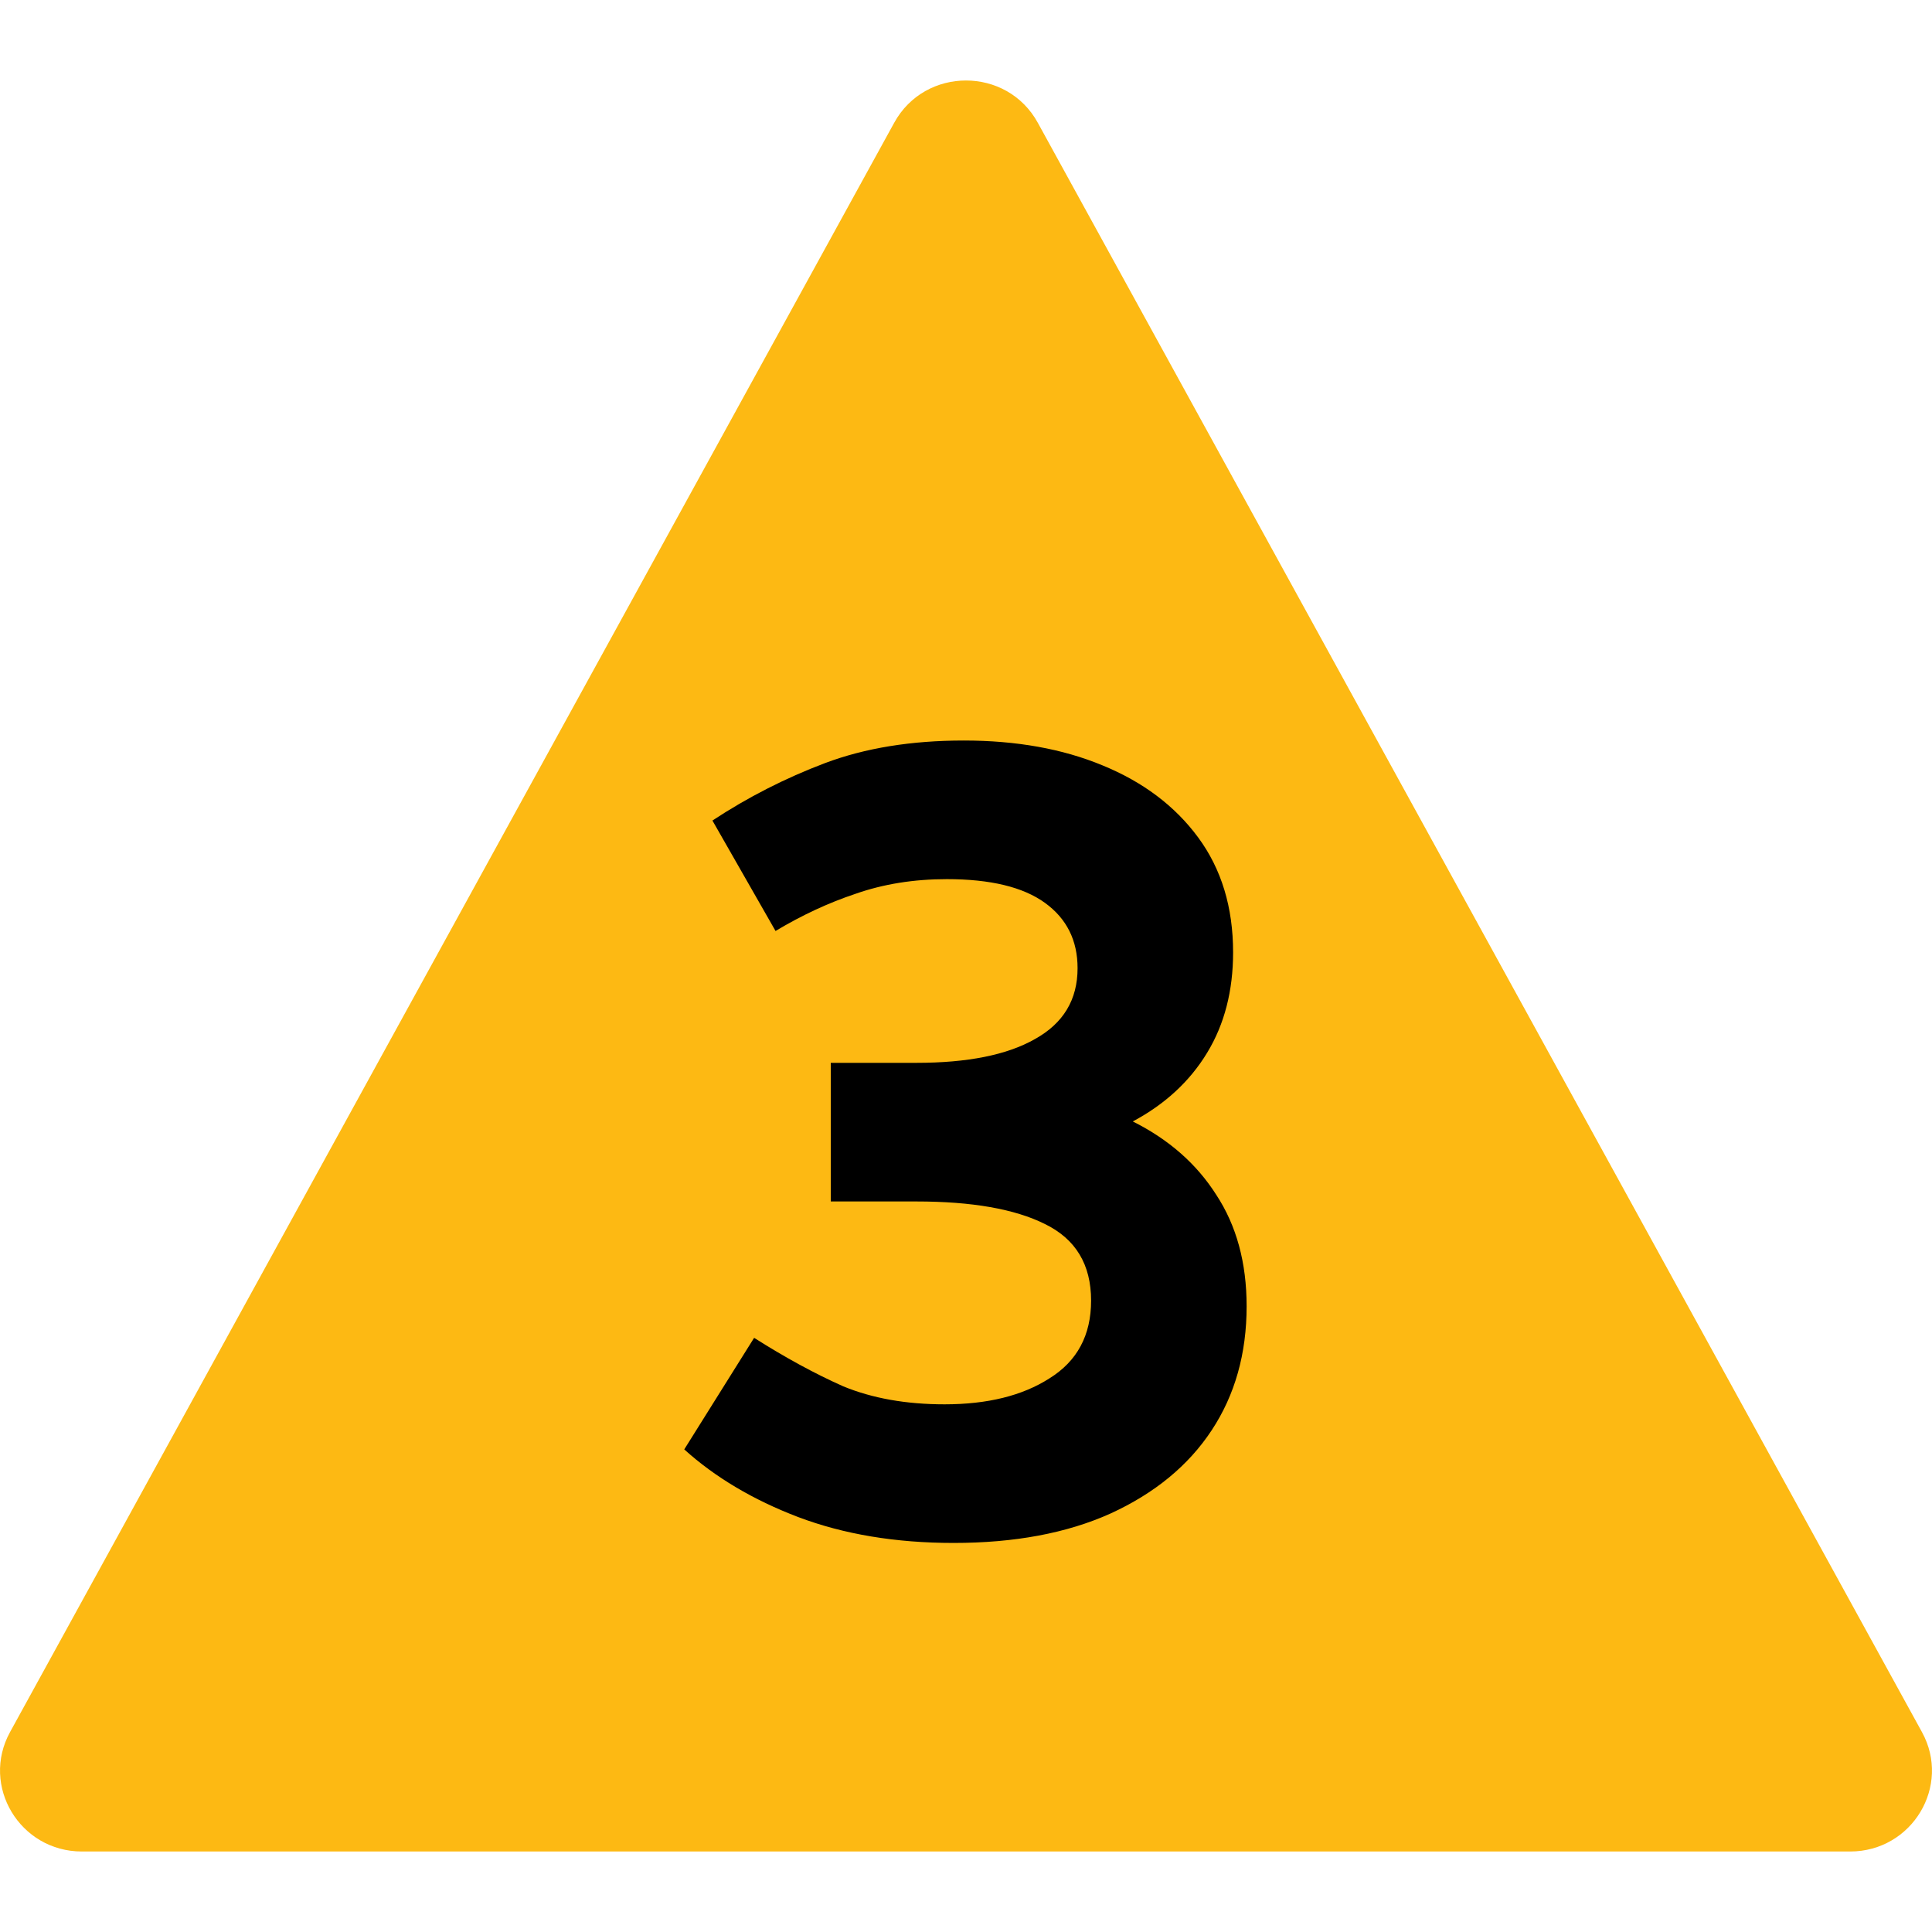
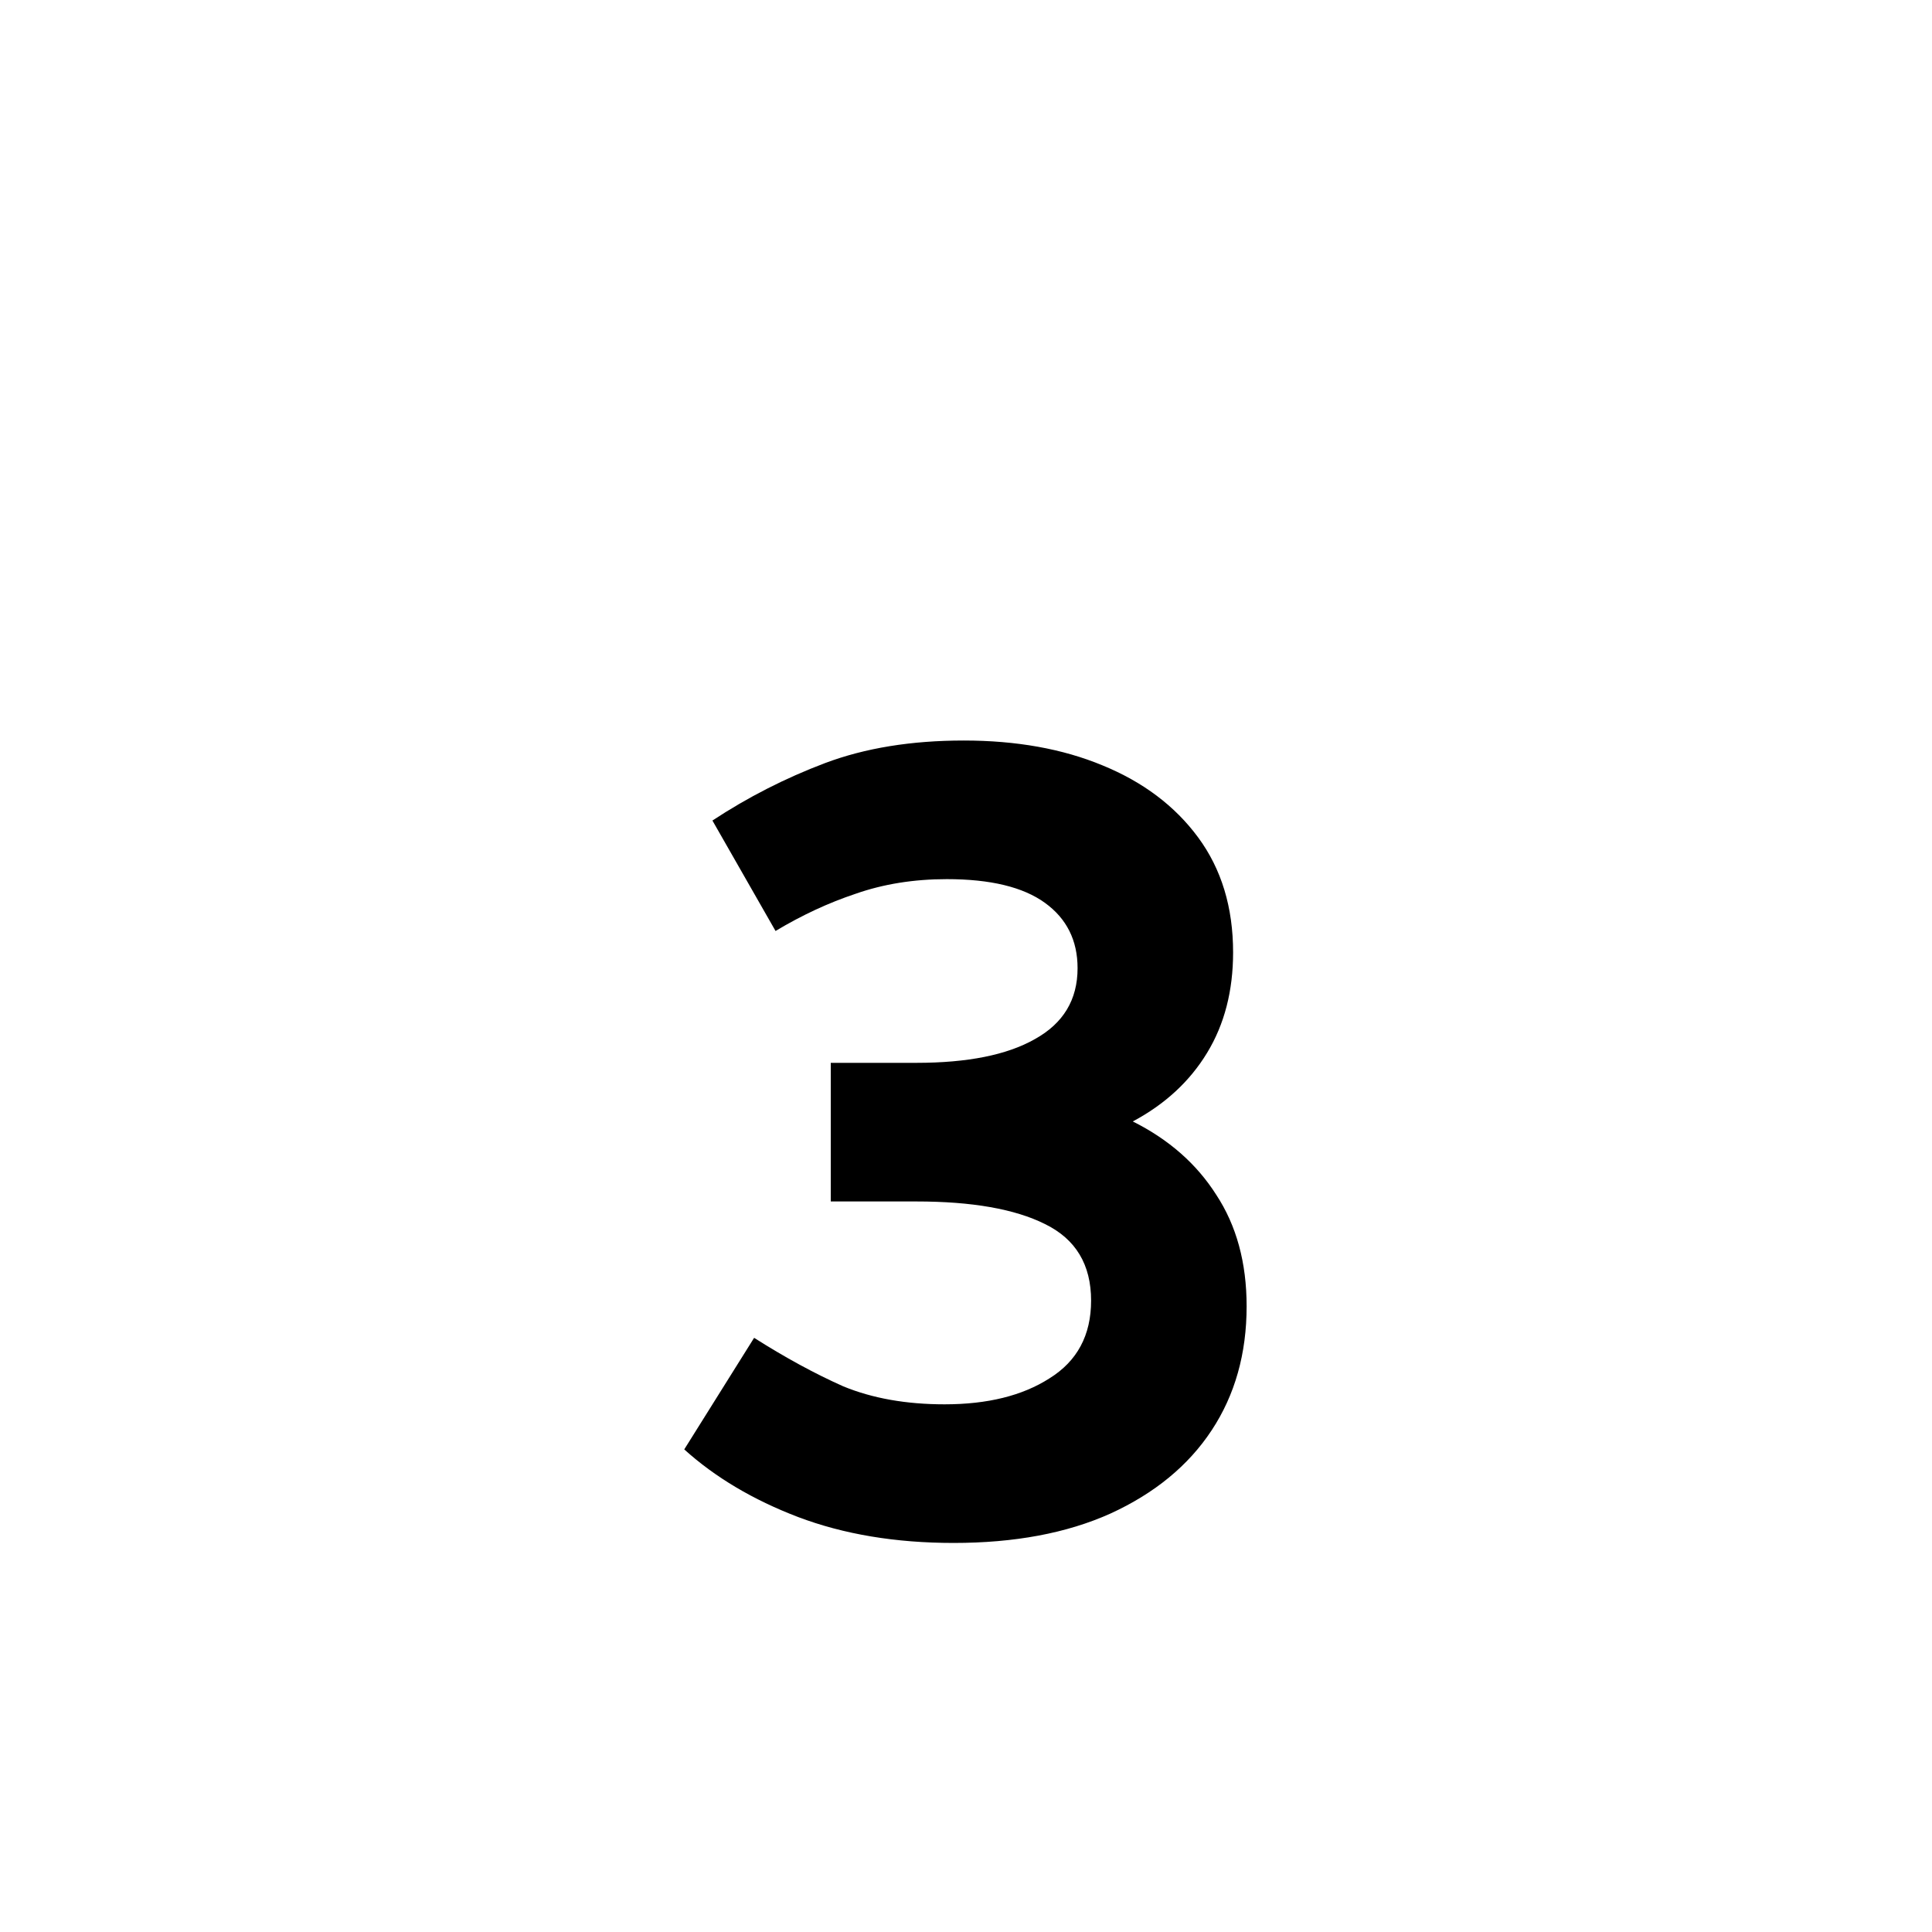
<svg xmlns="http://www.w3.org/2000/svg" width="24" height="24" viewBox="0 0 24 24" fill="none">
-   <path d="M11.108 1.525C11.492 0.825 12.508 0.825 12.892 1.525L23.875 21.516C24.243 22.185 23.753 23 22.983 23H1.017C0.247 23 -0.243 22.185 0.125 21.516L11.108 1.525Z" fill="#FDB913" />
  <path d="M11.846 19.167C11.127 19.167 10.483 19.06 9.914 18.845C9.354 18.631 8.883 18.351 8.5 18.005L9.368 16.619C9.751 16.862 10.119 17.063 10.474 17.221C10.838 17.371 11.258 17.445 11.734 17.445C12.266 17.445 12.7 17.338 13.036 17.123C13.381 16.909 13.554 16.587 13.554 16.157C13.554 15.709 13.363 15.392 12.98 15.205C12.607 15.019 12.075 14.925 11.384 14.925H10.32V13.203H11.384C12.019 13.203 12.509 13.105 12.854 12.909C13.209 12.713 13.386 12.419 13.386 12.027C13.386 11.682 13.251 11.411 12.98 11.215C12.709 11.019 12.303 10.921 11.762 10.921C11.351 10.921 10.973 10.982 10.628 11.103C10.292 11.215 9.961 11.369 9.634 11.565L8.85 10.193C9.289 9.904 9.755 9.666 10.25 9.479C10.745 9.293 11.319 9.199 11.972 9.199C12.625 9.199 13.199 9.302 13.694 9.507C14.198 9.713 14.595 10.011 14.884 10.403C15.173 10.795 15.318 11.271 15.318 11.831C15.318 12.307 15.211 12.723 14.996 13.077C14.781 13.432 14.473 13.717 14.072 13.931C14.52 14.155 14.865 14.459 15.108 14.841C15.36 15.224 15.486 15.686 15.486 16.227C15.486 16.815 15.341 17.329 15.052 17.767C14.763 18.206 14.343 18.551 13.792 18.803C13.251 19.046 12.602 19.167 11.846 19.167Z" fill="black" />
</svg>